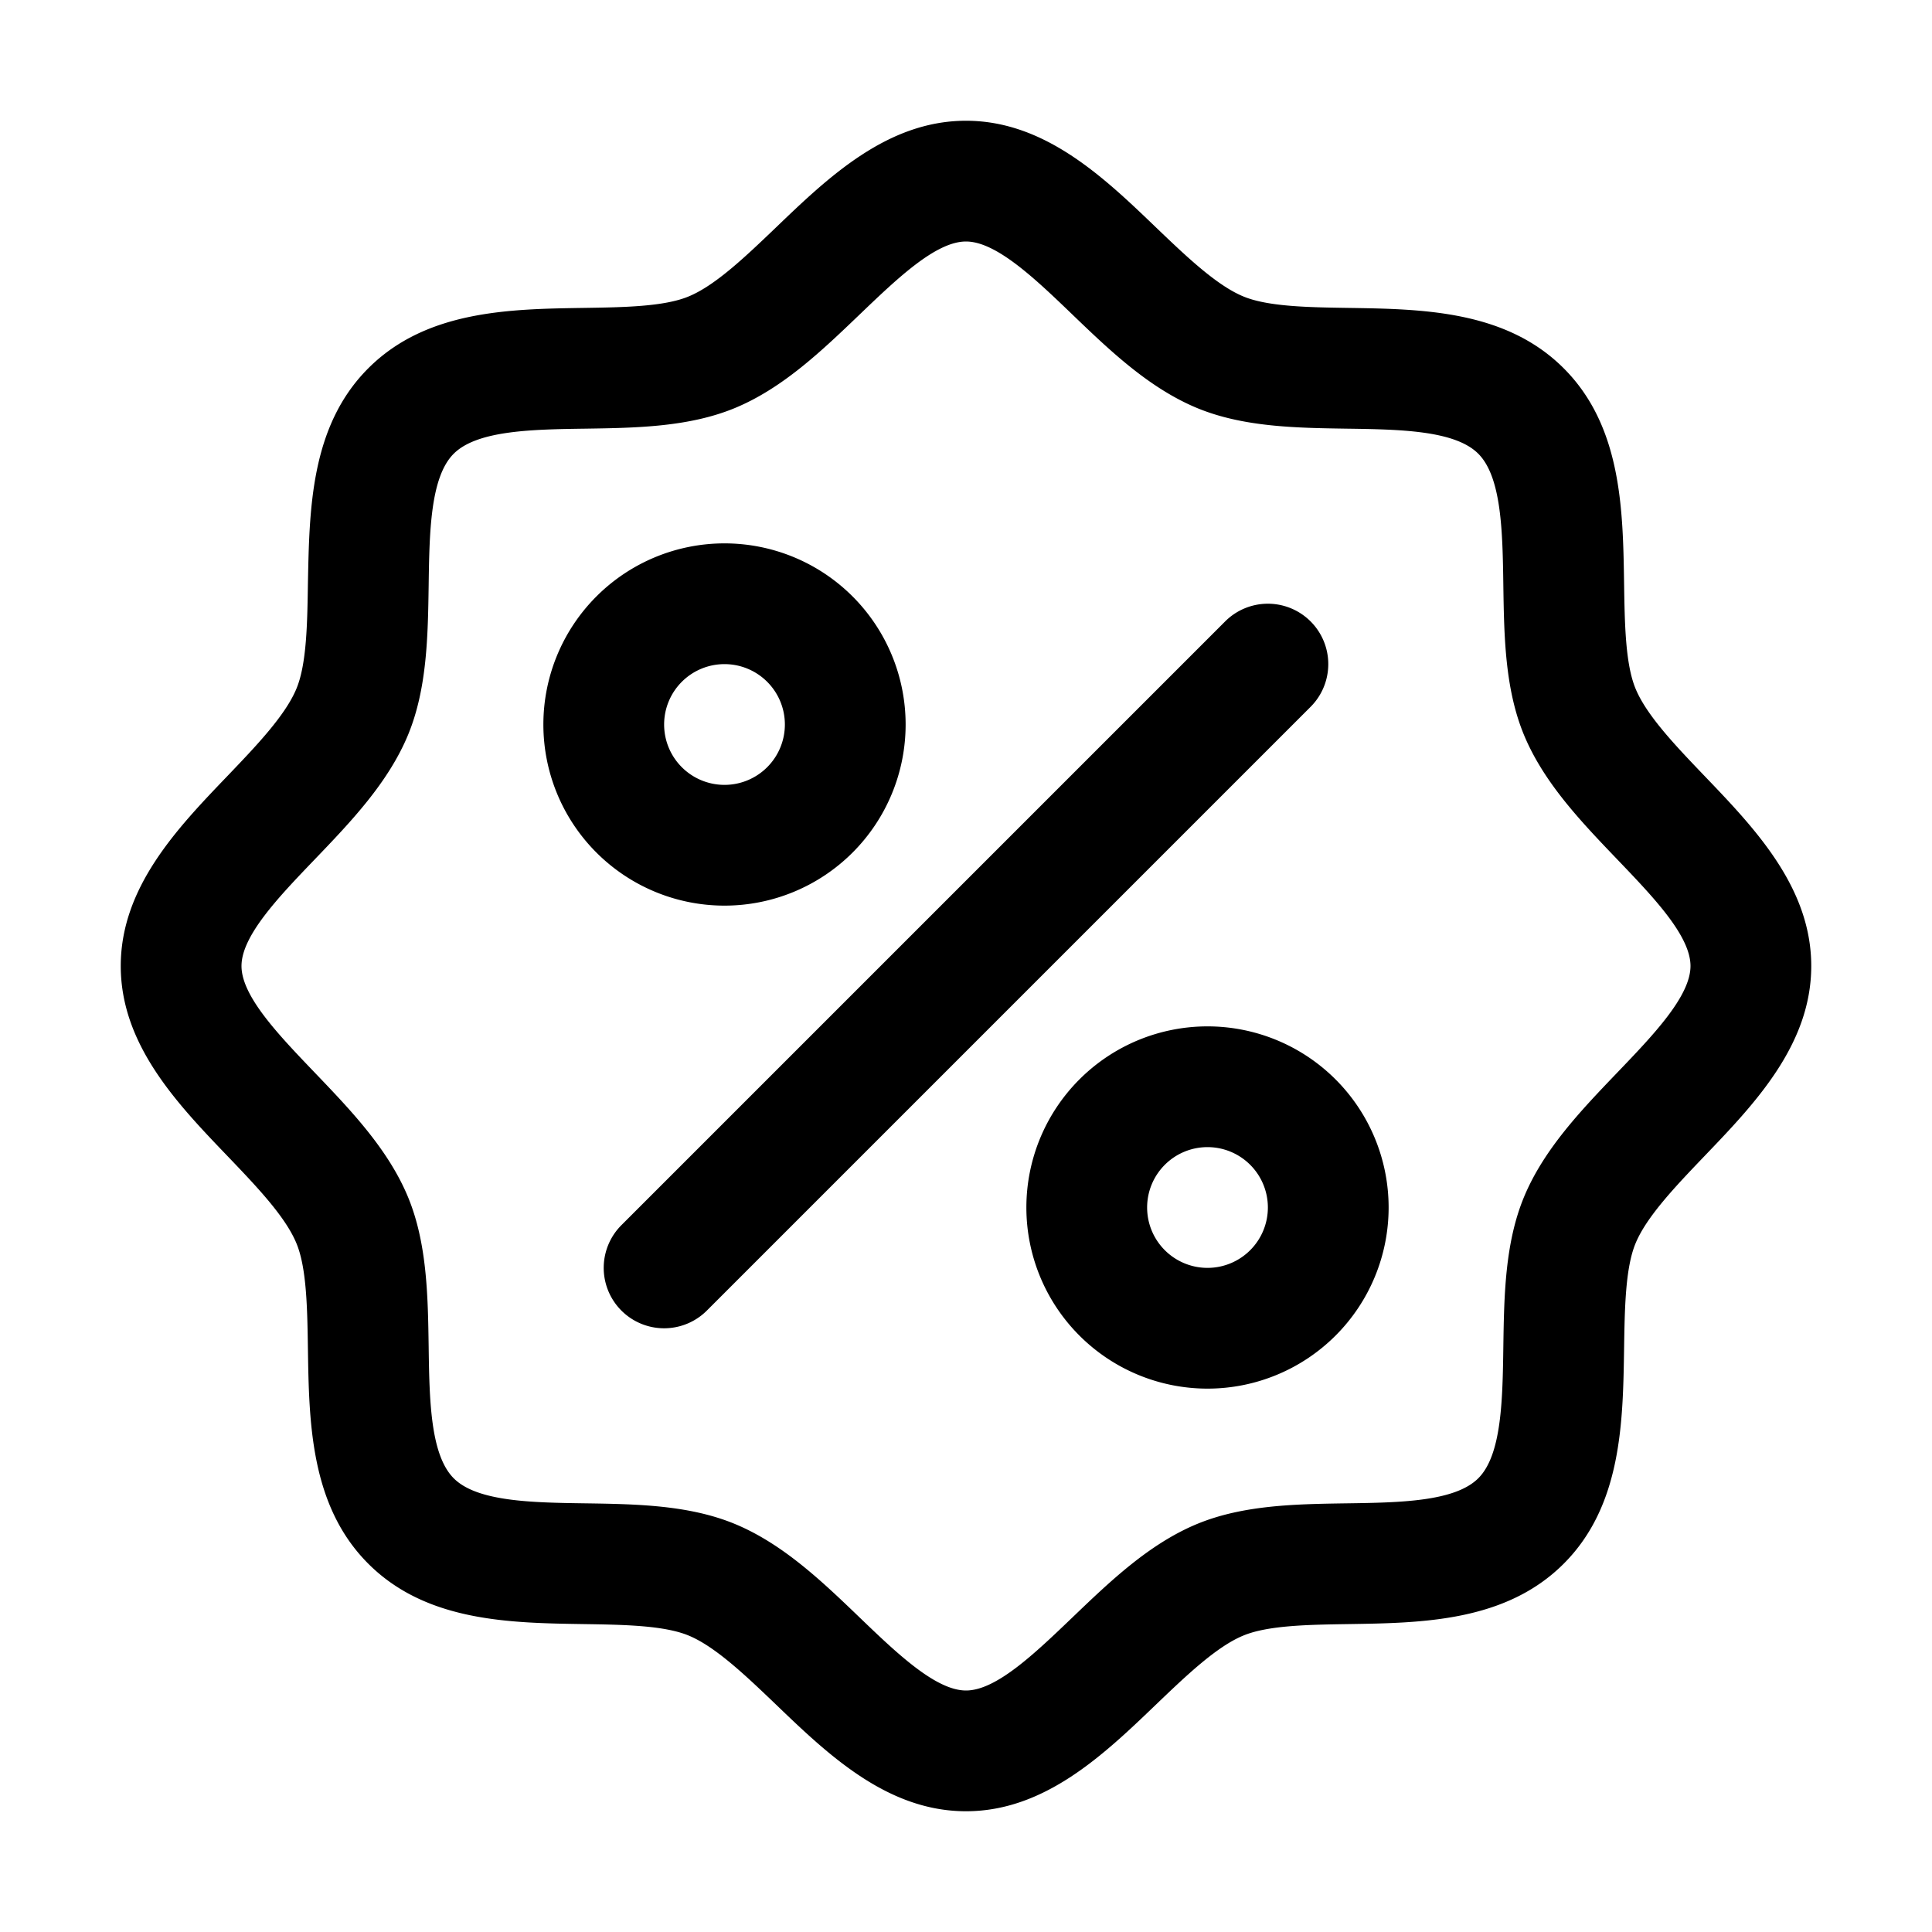
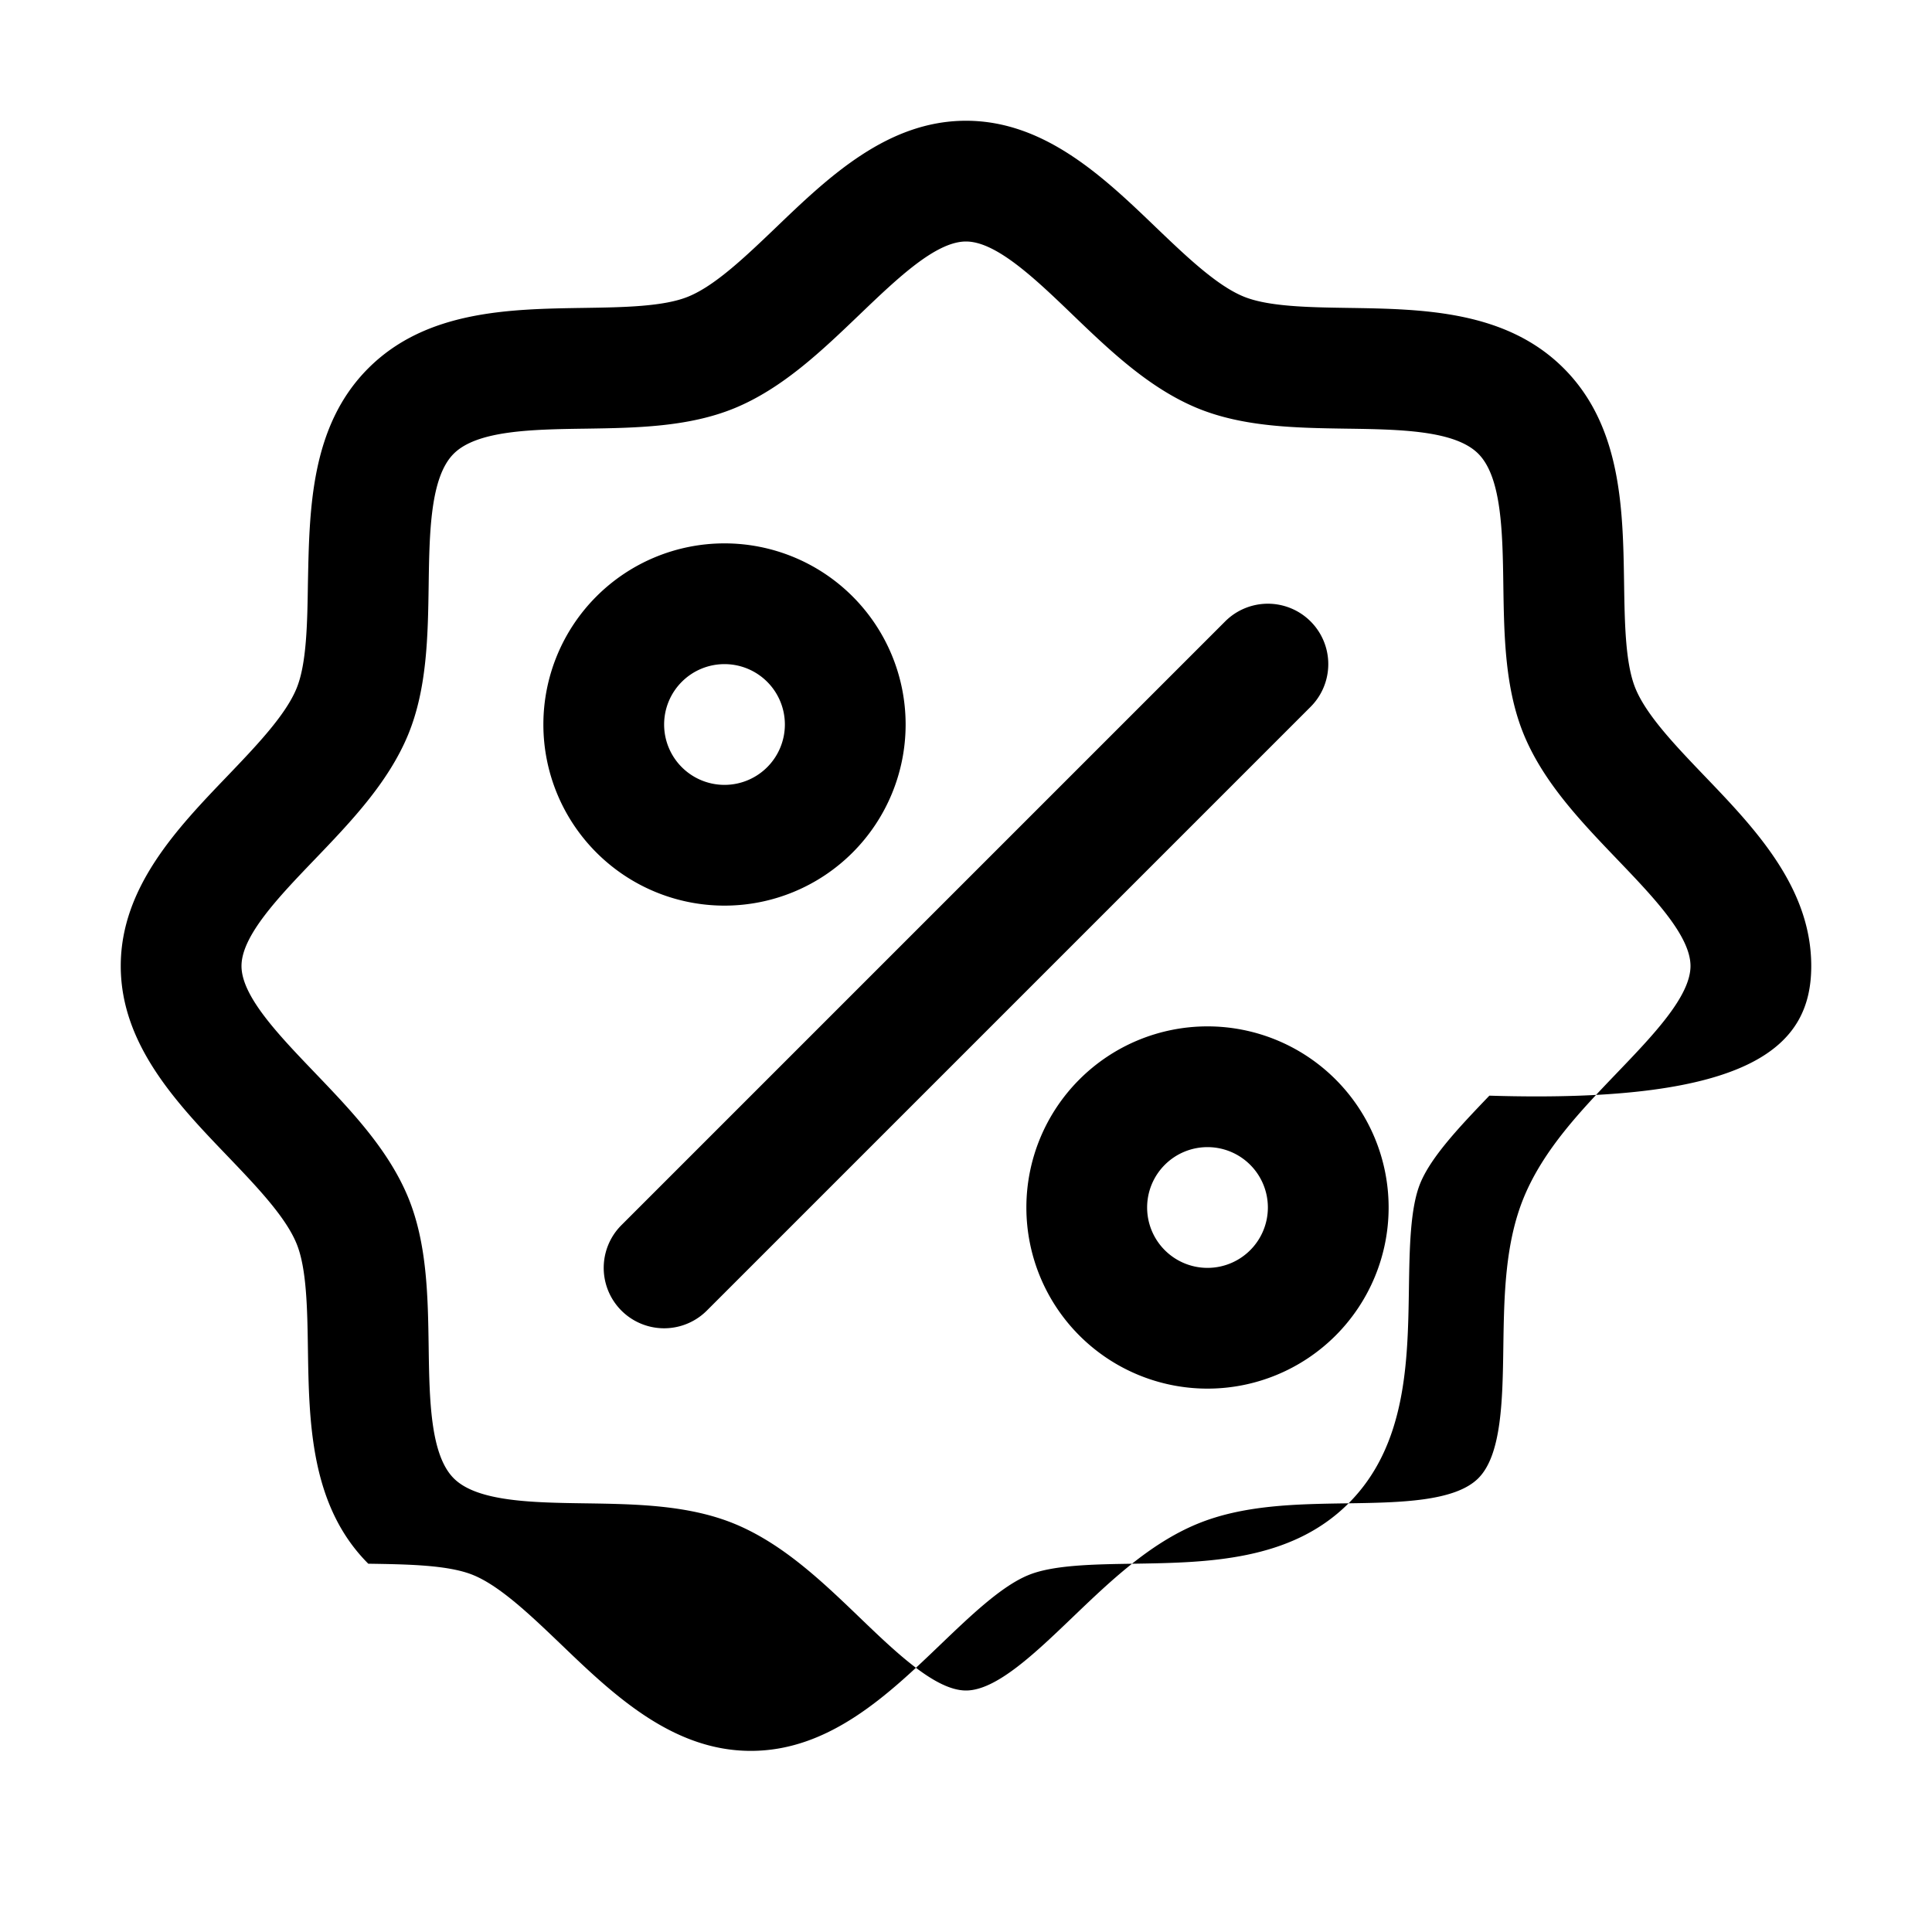
<svg xmlns="http://www.w3.org/2000/svg" viewBox="0 0 256 256">
-   <path fill="currentColor" d="M225.86 102.82c-3.77-3.94-7.67-8-9.14-11.57c-1.36-3.27-1.44-8.69-1.52-13.94c-.15-9.76-.31-20.82-8-28.51s-18.75-7.85-28.51-8c-5.25-.08-10.67-.16-13.94-1.52c-3.56-1.47-7.63-5.37-11.57-9.14C146.28 23.51 138.44 16 128 16s-18.27 7.51-25.18 14.14c-3.94 3.77-8 7.67-11.57 9.14c-3.25 1.36-8.69 1.44-13.94 1.52c-9.76.15-20.82.31-28.51 8s-7.8 18.75-8 28.51c-.08 5.25-.16 10.67-1.52 13.94c-1.47 3.56-5.37 7.63-9.14 11.57C23.51 109.73 16 117.56 16 128s7.51 18.27 14.14 25.18c3.77 3.94 7.67 8 9.14 11.57c1.36 3.27 1.44 8.69 1.52 13.94c.15 9.76.31 20.82 8 28.51s18.75 7.85 28.51 8c5.25.08 10.67.16 13.94 1.52c3.56 1.47 7.63 5.37 11.57 9.14c6.9 6.63 14.74 14.14 25.18 14.14s18.27-7.51 25.18-14.14c3.94-3.77 8-7.67 11.57-9.14c3.27-1.36 8.69-1.44 13.94-1.52c9.76-.15 20.82-.31 28.51-8s7.85-18.75 8-28.51c.08-5.25.16-10.67 1.52-13.94c1.47-3.56 5.37-7.63 9.14-11.57C232.49 146.27 240 138.44 240 128s-7.51-18.27-14.14-25.18m-11.55 39.29c-4.79 5-9.75 10.17-12.38 16.52c-2.52 6.1-2.63 13.07-2.73 19.82c-.1 7-.21 14.33-3.32 17.43s-10.39 3.22-17.43 3.32c-6.75.1-13.72.21-19.82 2.73c-6.35 2.63-11.52 7.59-16.52 12.38S132 224 128 224s-9.15-4.92-14.11-9.69s-10.17-9.75-16.52-12.38c-6.1-2.52-13.07-2.63-19.82-2.73c-7-.1-14.33-.21-17.43-3.32s-3.22-10.39-3.32-17.43c-.1-6.75-.21-13.72-2.73-19.82c-2.63-6.35-7.59-11.52-12.38-16.52S32 132 32 128s4.92-9.14 9.69-14.11s9.75-10.17 12.38-16.52c2.52-6.1 2.63-13.07 2.73-19.82c.1-7 .21-14.33 3.32-17.43s10.39-3.22 17.43-3.32c6.75-.1 13.72-.21 19.82-2.73c6.35-2.63 11.52-7.59 16.52-12.38S124 32 128 32s9.15 4.92 14.11 9.69s10.17 9.75 16.52 12.38c6.1 2.52 13.07 2.63 19.82 2.73c7 .1 14.33.21 17.43 3.32s3.22 10.39 3.32 17.43c.1 6.75.21 13.72 2.73 19.82c2.63 6.35 7.59 11.52 12.38 16.52S224 124 224 128s-4.92 9.14-9.69 14.11M120 96a24 24 0 1 0-24 24a24 24 0 0 0 24-24m-32 0a8 8 0 1 1 8 8a8 8 0 0 1-8-8m72 40a24 24 0 1 0 24 24a24 24 0 0 0-24-24m0 32a8 8 0 1 1 8-8a8 8 0 0 1-8 8m13.66-74.34l-80 80a8 8 0 0 1-11.32-11.32l80-80a8 8 0 0 1 11.32 11.32" />
+   <path fill="currentColor" d="M225.86 102.82c-3.77-3.94-7.67-8-9.14-11.57c-1.36-3.27-1.44-8.69-1.52-13.94c-.15-9.76-.31-20.82-8-28.51s-18.75-7.85-28.51-8c-5.25-.08-10.67-.16-13.94-1.52c-3.56-1.47-7.63-5.37-11.57-9.14C146.28 23.51 138.44 16 128 16s-18.27 7.51-25.18 14.14c-3.94 3.77-8 7.67-11.57 9.14c-3.25 1.36-8.69 1.44-13.94 1.52c-9.76.15-20.82.31-28.51 8s-7.8 18.75-8 28.51c-.08 5.25-.16 10.67-1.52 13.94c-1.47 3.56-5.37 7.63-9.14 11.57C23.51 109.73 16 117.56 16 128s7.51 18.27 14.14 25.18c3.77 3.94 7.67 8 9.14 11.57c1.36 3.27 1.44 8.69 1.52 13.94c.15 9.76.31 20.82 8 28.51c5.25.08 10.67.16 13.94 1.52c3.56 1.47 7.63 5.37 11.57 9.14c6.9 6.63 14.74 14.14 25.18 14.14s18.27-7.51 25.18-14.14c3.94-3.77 8-7.67 11.57-9.14c3.27-1.36 8.69-1.44 13.94-1.52c9.76-.15 20.82-.31 28.51-8s7.85-18.75 8-28.51c.08-5.25.16-10.67 1.52-13.94c1.47-3.56 5.37-7.63 9.14-11.57C232.49 146.27 240 138.44 240 128s-7.51-18.27-14.14-25.18m-11.55 39.29c-4.79 5-9.75 10.17-12.38 16.52c-2.52 6.1-2.63 13.07-2.73 19.82c-.1 7-.21 14.33-3.32 17.43s-10.39 3.22-17.43 3.32c-6.75.1-13.72.21-19.82 2.73c-6.35 2.63-11.52 7.59-16.52 12.38S132 224 128 224s-9.15-4.92-14.11-9.69s-10.17-9.75-16.52-12.38c-6.1-2.52-13.07-2.63-19.82-2.73c-7-.1-14.33-.21-17.43-3.32s-3.22-10.39-3.32-17.43c-.1-6.75-.21-13.72-2.73-19.82c-2.63-6.35-7.59-11.52-12.38-16.52S32 132 32 128s4.92-9.14 9.69-14.11s9.75-10.17 12.38-16.52c2.52-6.1 2.63-13.07 2.73-19.82c.1-7 .21-14.33 3.32-17.43s10.39-3.22 17.43-3.32c6.75-.1 13.72-.21 19.82-2.73c6.35-2.63 11.52-7.59 16.52-12.38S124 32 128 32s9.15 4.92 14.11 9.69s10.17 9.75 16.52 12.38c6.1 2.52 13.07 2.63 19.82 2.73c7 .1 14.33.21 17.43 3.32s3.22 10.39 3.32 17.43c.1 6.75.21 13.72 2.73 19.82c2.63 6.35 7.59 11.52 12.38 16.52S224 124 224 128s-4.92 9.14-9.69 14.11M120 96a24 24 0 1 0-24 24a24 24 0 0 0 24-24m-32 0a8 8 0 1 1 8 8a8 8 0 0 1-8-8m72 40a24 24 0 1 0 24 24a24 24 0 0 0-24-24m0 32a8 8 0 1 1 8-8a8 8 0 0 1-8 8m13.66-74.34l-80 80a8 8 0 0 1-11.32-11.32l80-80a8 8 0 0 1 11.32 11.32" />
</svg>